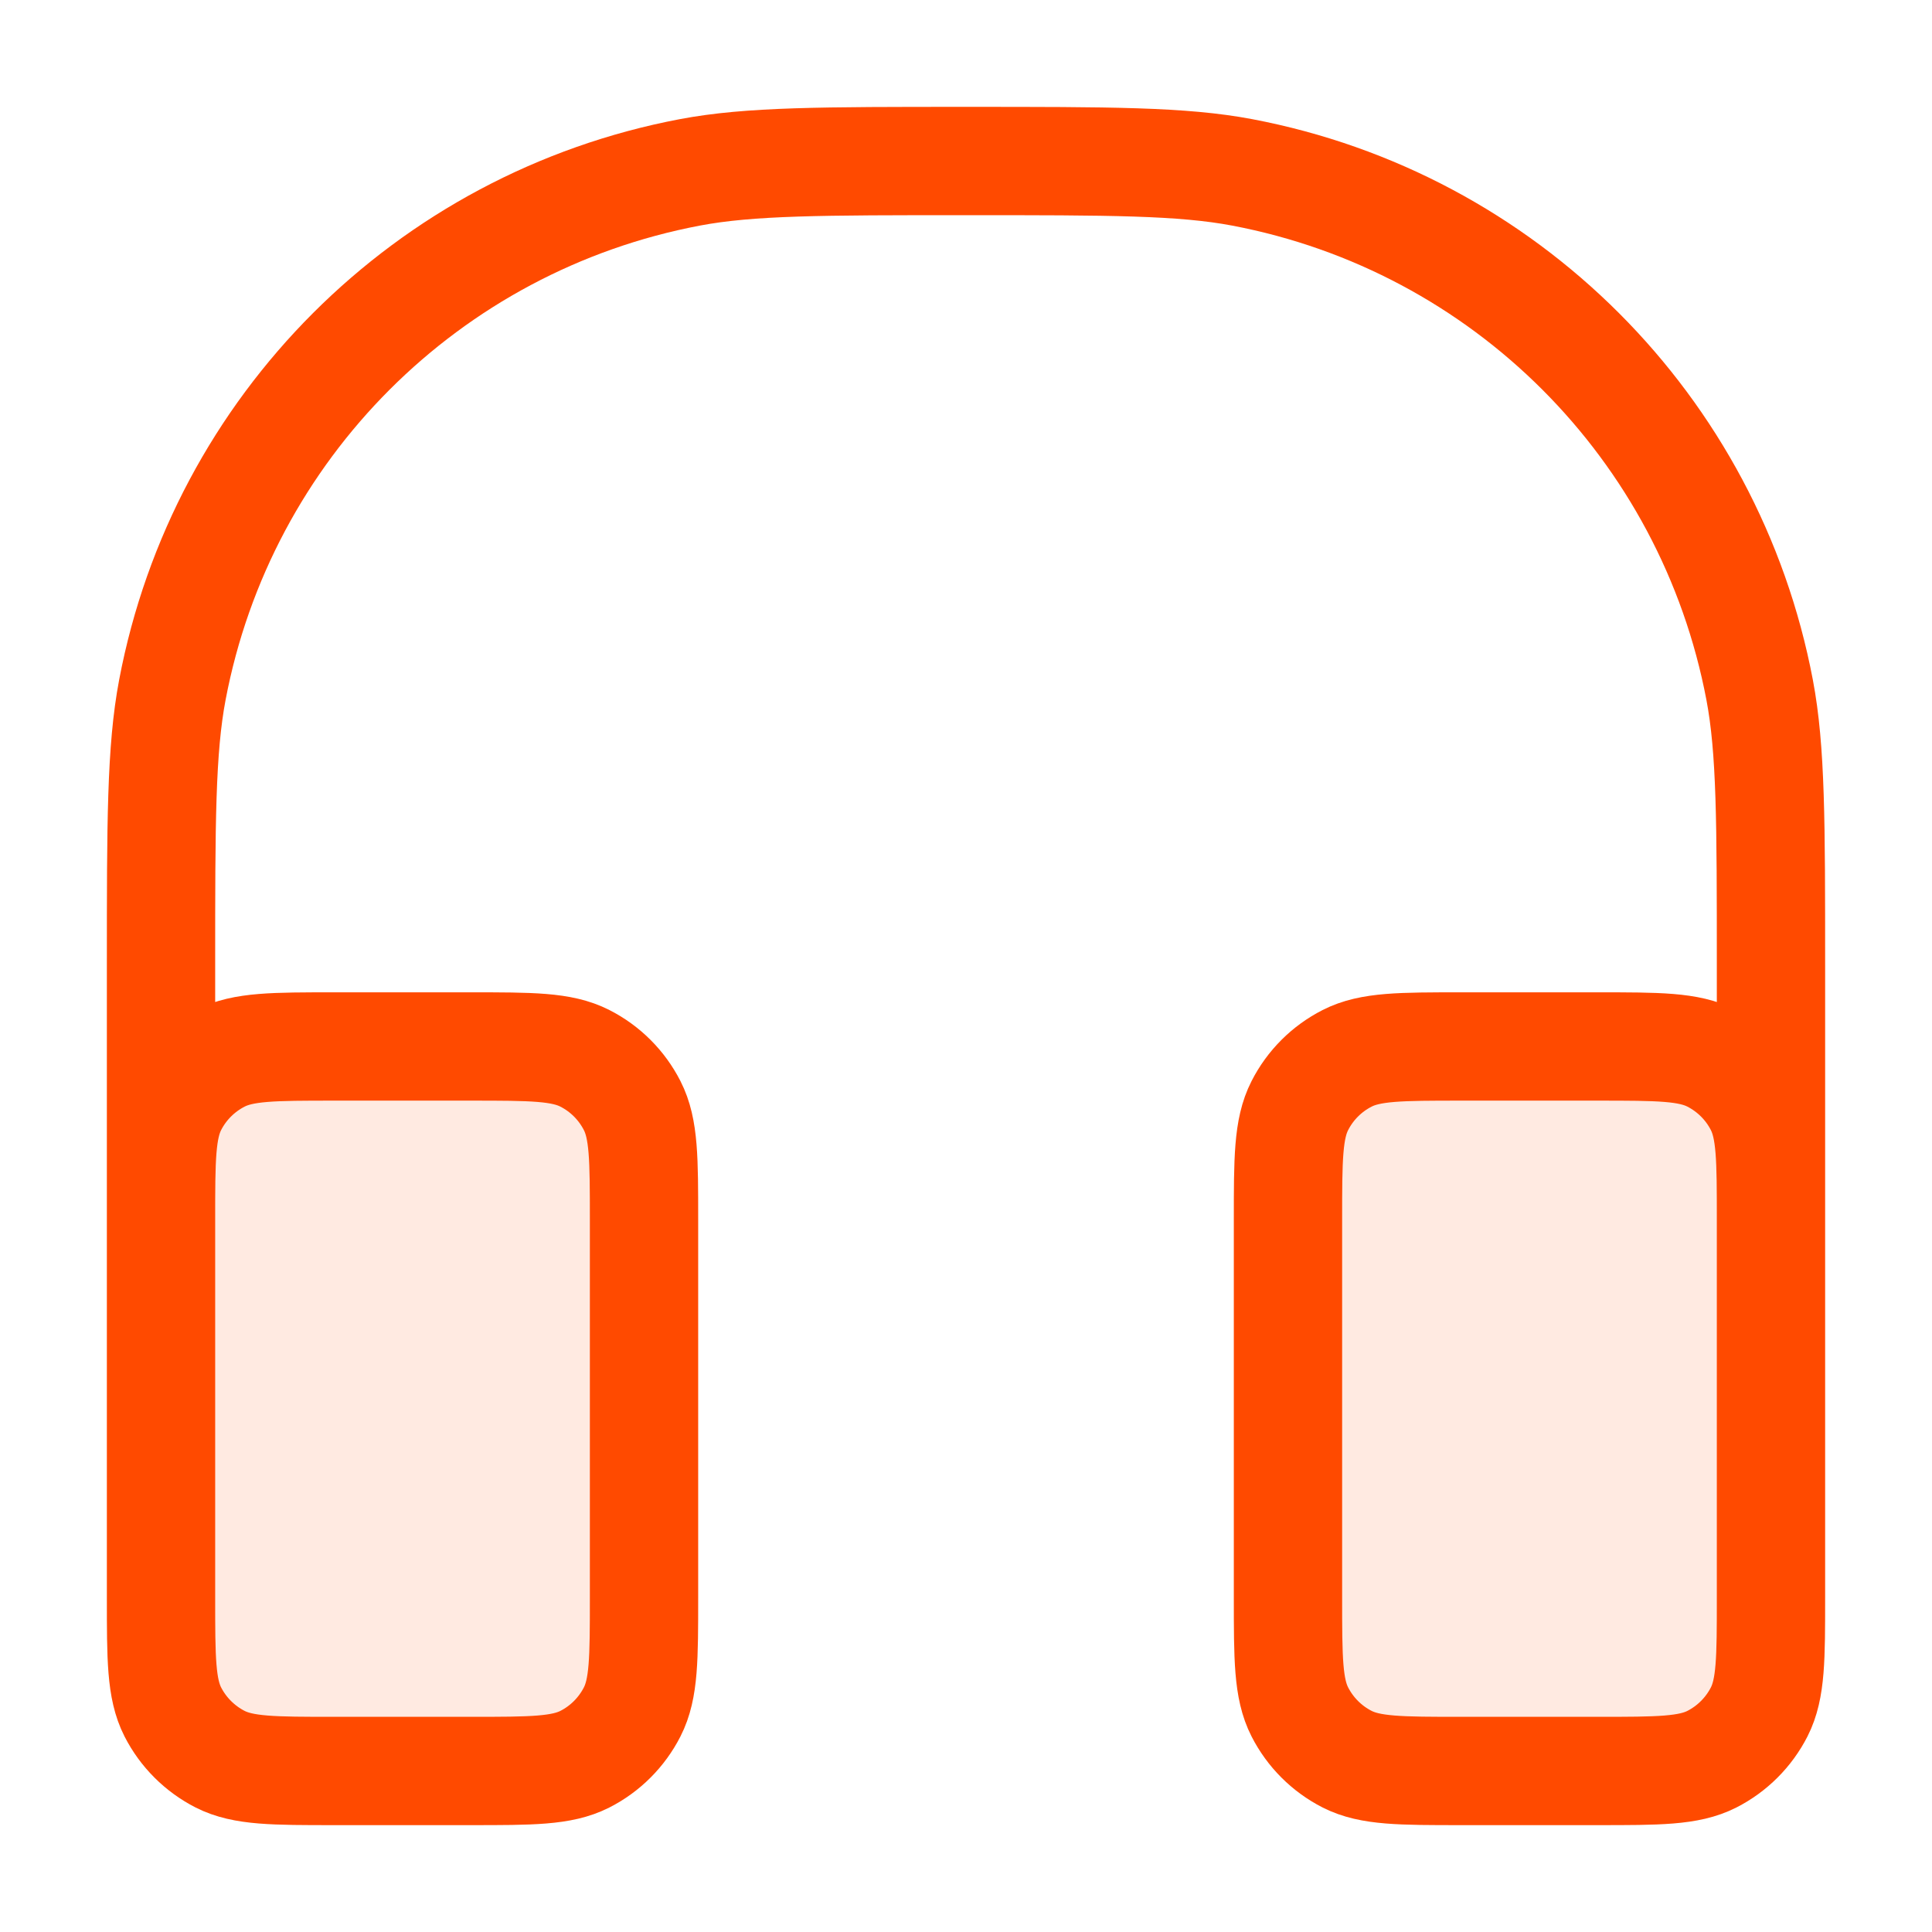
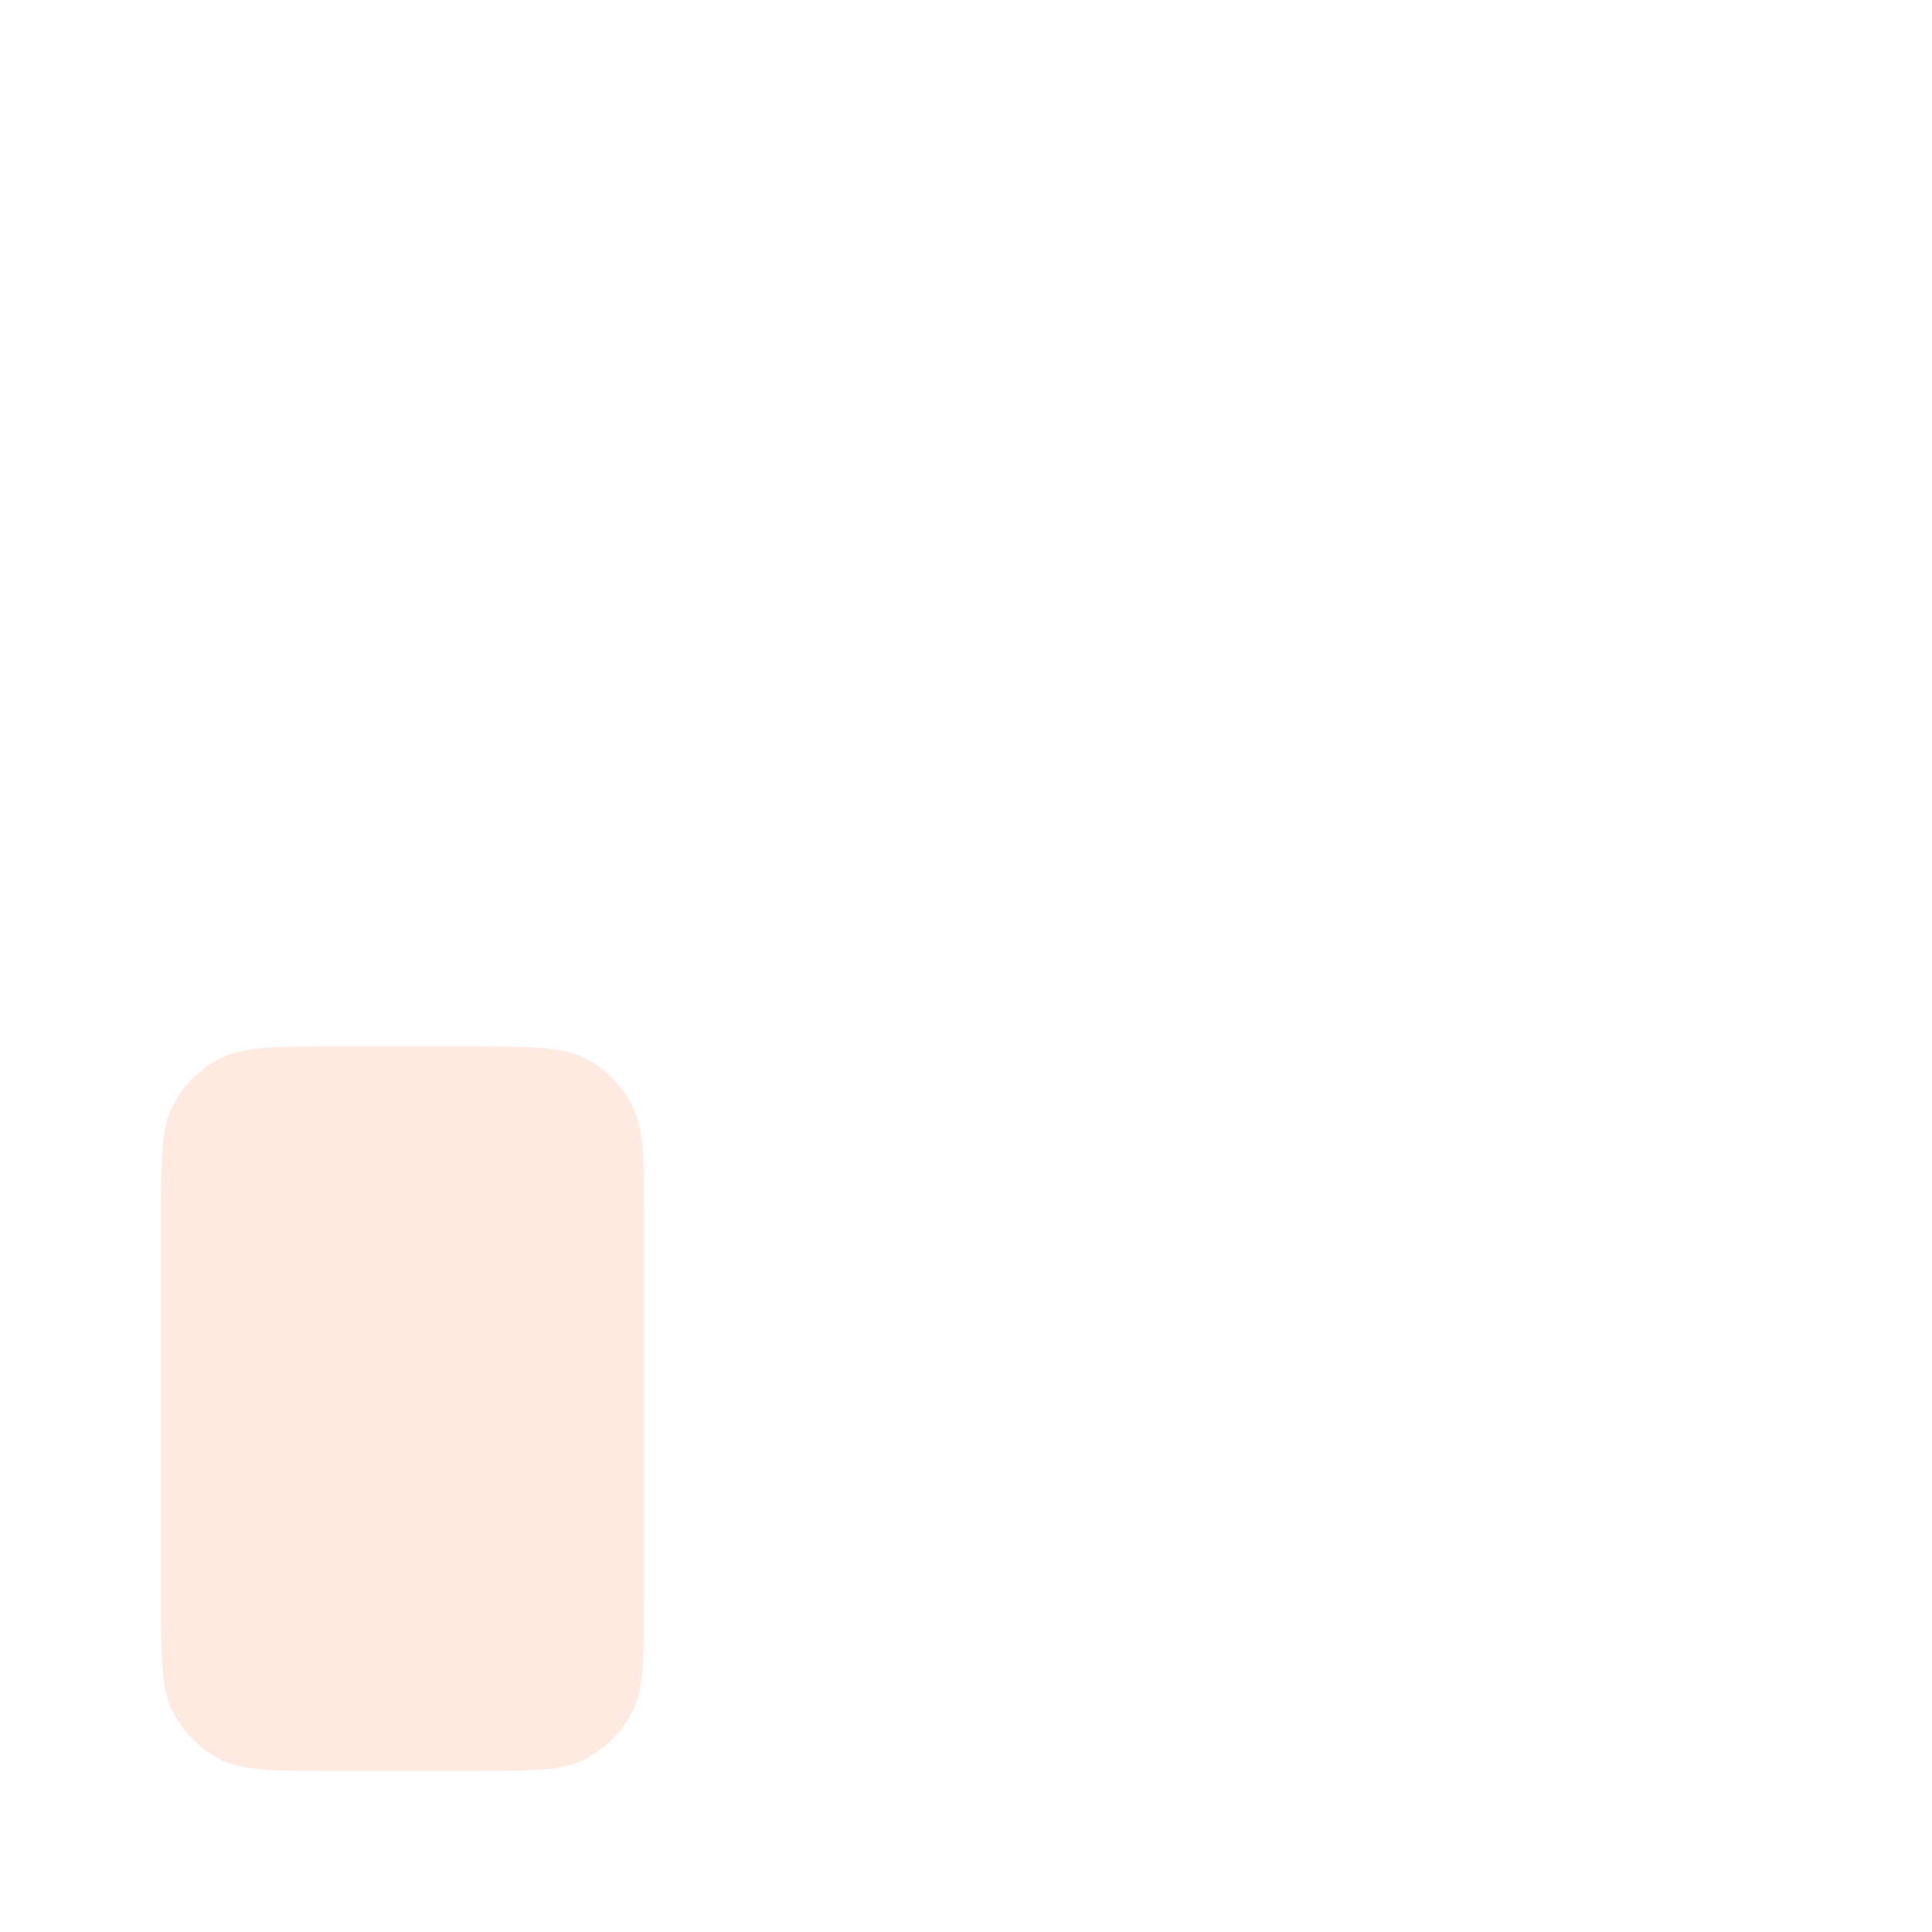
<svg xmlns="http://www.w3.org/2000/svg" width="32" height="32" viewBox="0 0 32 32" fill="none">
  <g opacity="0.12">
    <path d="M2.667 20.204C2.667 19.199 2.667 18.697 2.862 18.313C3.034 17.976 3.309 17.701 3.646 17.529C4.03 17.334 4.532 17.334 5.537 17.334H7.796C8.801 17.334 9.303 17.334 9.687 17.529C10.025 17.701 10.299 17.976 10.471 18.313C10.667 18.697 10.667 19.199 10.667 20.204V26.463C10.667 27.468 10.667 27.97 10.471 28.354C10.299 28.692 10.025 28.966 9.687 29.138C9.303 29.334 8.801 29.334 7.796 29.334H5.537C4.532 29.334 4.03 29.334 3.646 29.138C3.309 28.966 3.034 28.692 2.862 28.354C2.667 27.97 2.667 27.468 2.667 26.463V20.204Z" fill="#FF4A00" />
-     <path d="M21.333 20.204C21.333 19.199 21.333 18.697 21.529 18.313C21.701 17.976 21.975 17.701 22.313 17.529C22.697 17.334 23.199 17.334 24.204 17.334H26.463C27.468 17.334 27.97 17.334 28.354 17.529C28.691 17.701 28.966 17.976 29.138 18.313C29.333 18.697 29.333 19.199 29.333 20.204V26.463C29.333 27.468 29.333 27.97 29.138 28.354C28.966 28.692 28.691 28.966 28.354 29.138C27.97 29.334 27.468 29.334 26.463 29.334H24.204C23.199 29.334 22.697 29.334 22.313 29.138C21.975 28.966 21.701 28.692 21.529 28.354C21.333 27.97 21.333 27.468 21.333 26.463V20.204Z" fill="#FF4A00" />
  </g>
-   <path d="M29.333 22.666V16C29.333 13.613 29.333 12.419 29.145 11.426C28.32 7.079 24.921 3.679 20.574 2.855C19.58 2.667 18.387 2.667 16 2.667V2.667C13.613 2.667 12.42 2.667 11.426 2.855C7.079 3.679 3.679 7.079 2.855 11.426C2.667 12.419 2.667 13.613 2.667 16V22.666M29.333 26.463V20.204C29.333 19.199 29.333 18.697 29.138 18.313C28.966 17.975 28.691 17.701 28.354 17.529C27.97 17.333 27.468 17.333 26.463 17.333H24.204C23.199 17.333 22.697 17.333 22.313 17.529C21.975 17.701 21.701 17.975 21.529 18.313C21.333 18.697 21.333 19.199 21.333 20.204V26.463C21.333 27.467 21.333 27.97 21.529 28.354C21.701 28.691 21.975 28.966 22.313 29.138C22.697 29.333 23.199 29.333 24.204 29.333H26.463C27.468 29.333 27.97 29.333 28.354 29.138C28.691 28.966 28.966 28.691 29.138 28.354C29.333 27.97 29.333 27.467 29.333 26.463ZM5.537 29.333H7.796C8.801 29.333 9.303 29.333 9.687 29.138C10.025 28.966 10.299 28.691 10.471 28.354C10.667 27.97 10.667 27.467 10.667 26.463V20.204C10.667 19.199 10.667 18.697 10.471 18.313C10.299 17.975 10.025 17.701 9.687 17.529C9.303 17.333 8.801 17.333 7.796 17.333H5.537C4.532 17.333 4.03 17.333 3.646 17.529C3.309 17.701 3.034 17.975 2.862 18.313C2.667 18.697 2.667 19.199 2.667 20.204V26.463C2.667 27.467 2.667 27.97 2.862 28.354C3.034 28.691 3.309 28.966 3.646 29.138C4.03 29.333 4.532 29.333 5.537 29.333Z" stroke="#FF4A00" stroke-width="1.794" stroke-linecap="round" stroke-linejoin="round" />
</svg>